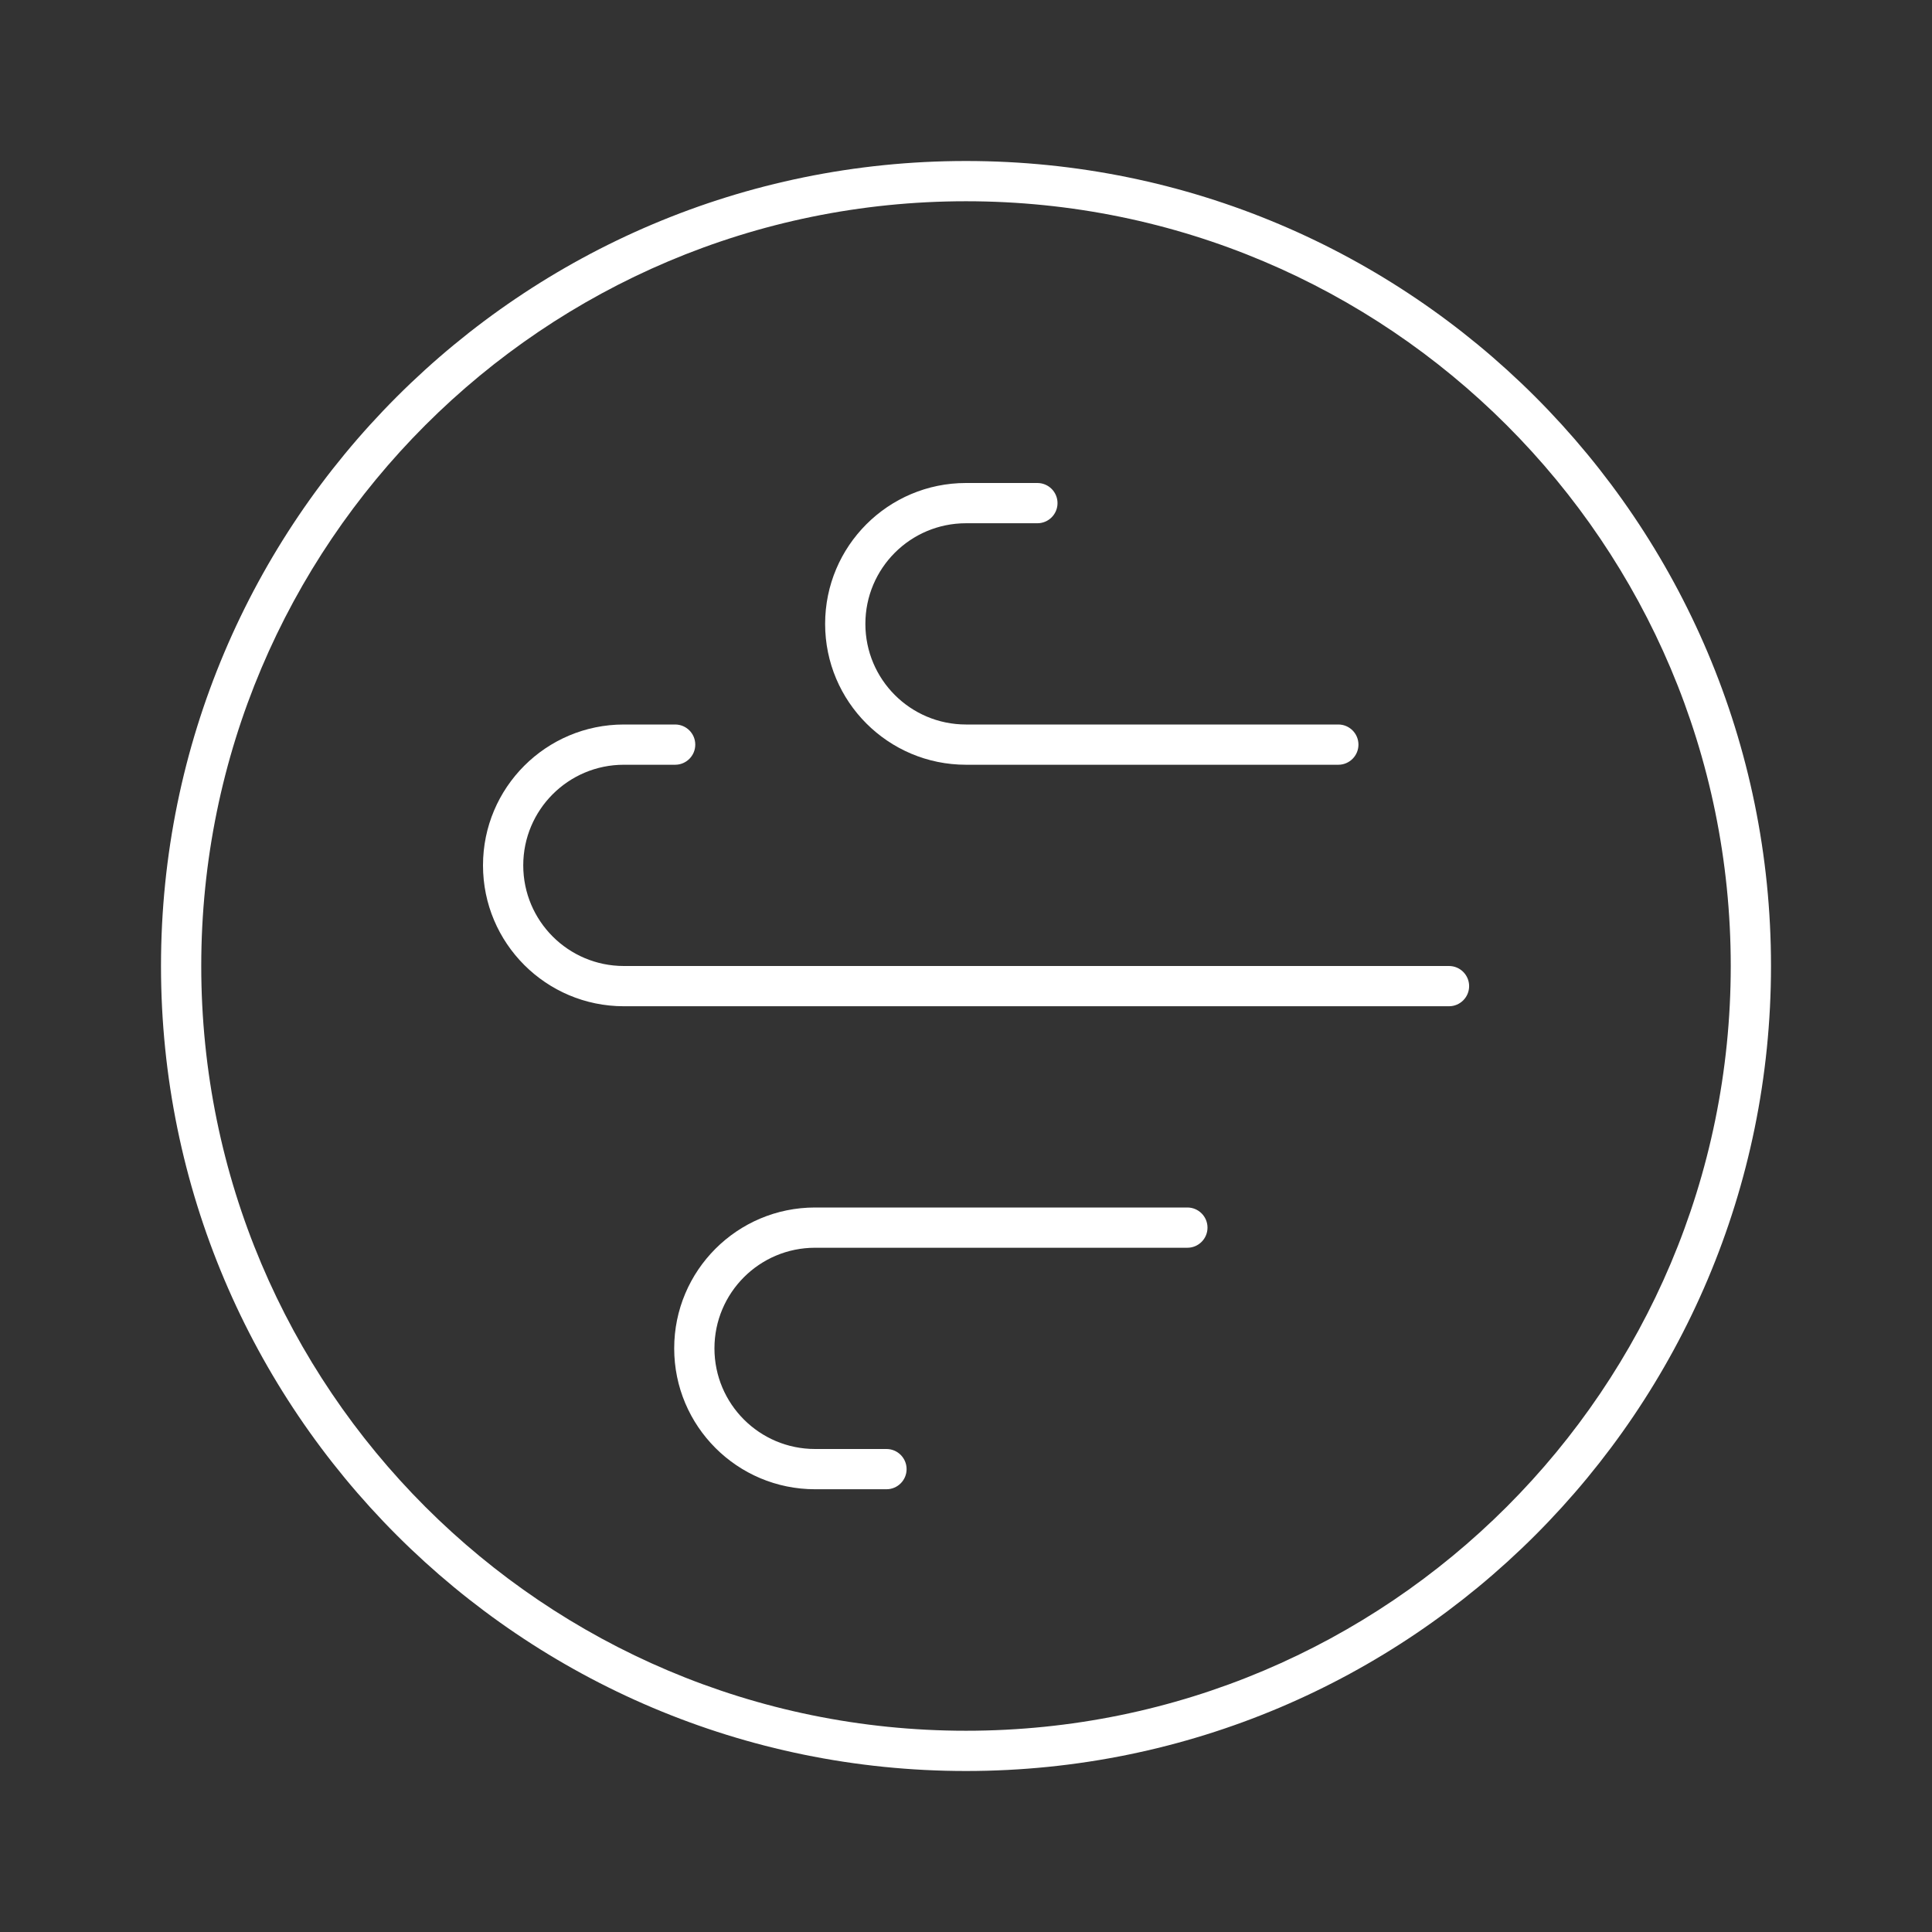
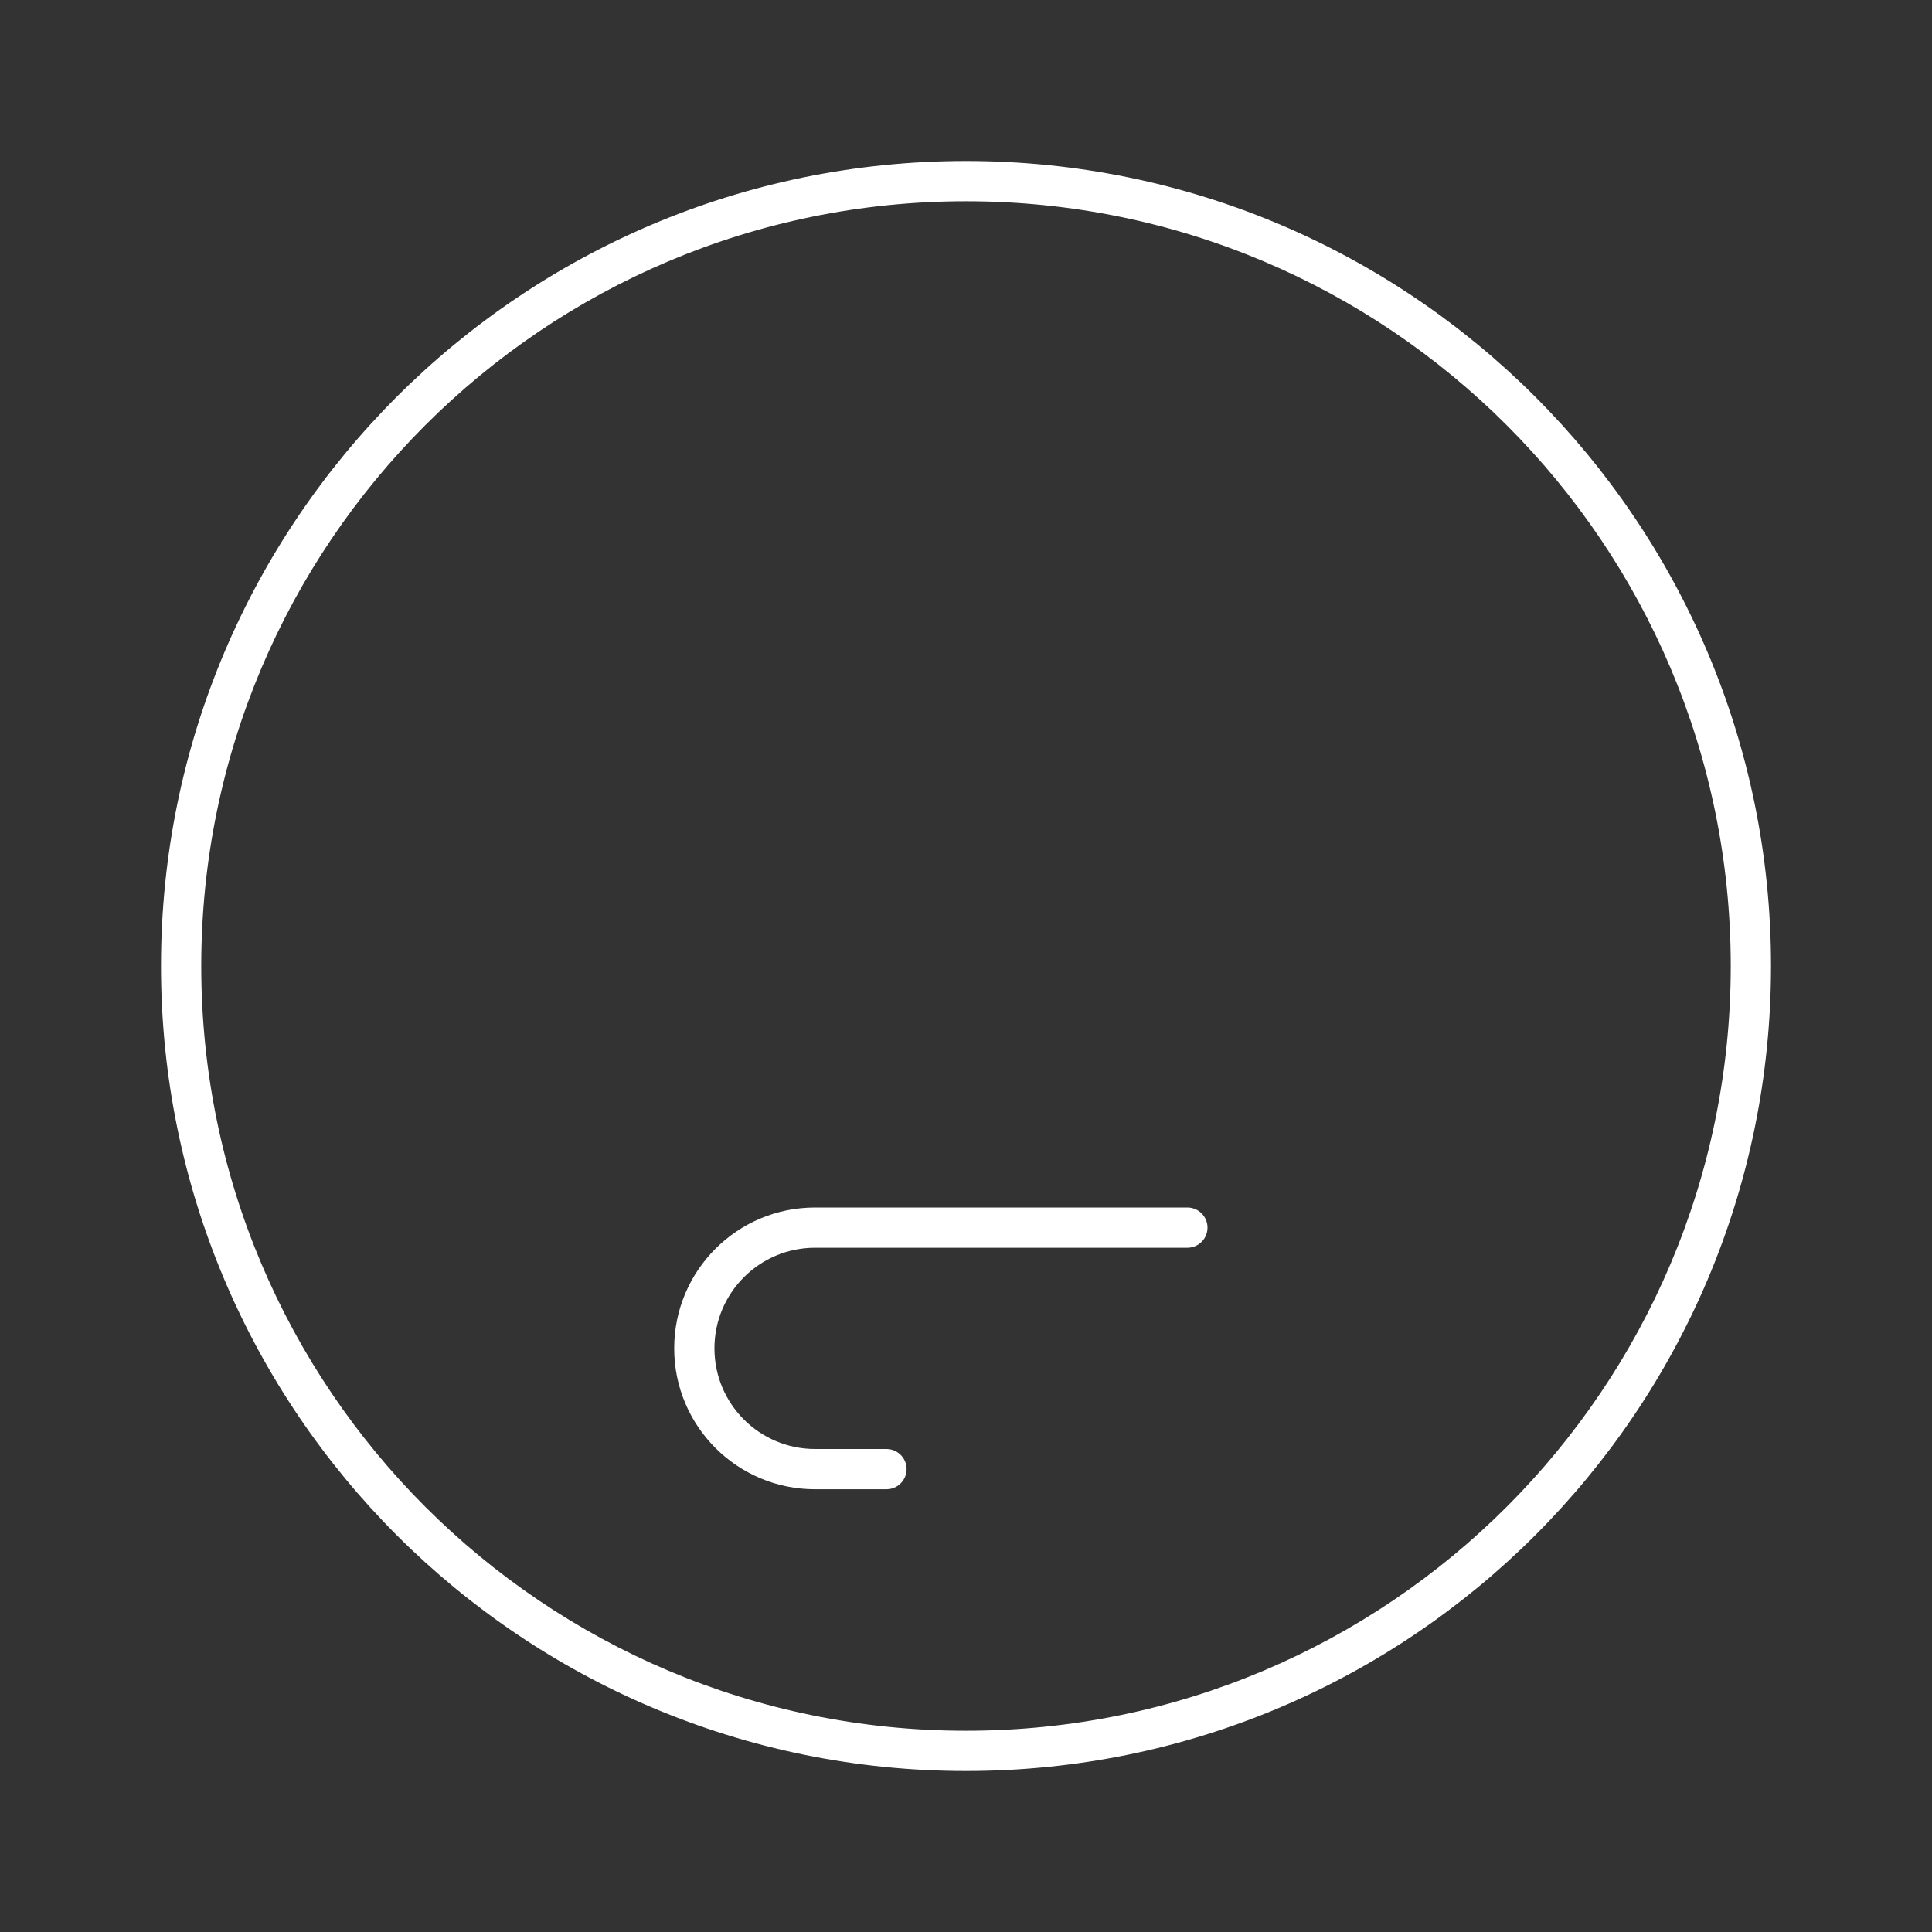
<svg xmlns="http://www.w3.org/2000/svg" fill="none" version="1.1" width="108" height="108" viewBox="0 0 108 108">
  <rect x="0" y="0" width="108" height="108" fill="#333333" stroke="none" />
  <g>
    <g />
    <g>
      <path d="M54,9C78.853,9,99,29.147,99,54C99,78.853,78.853,99,54,99C29.147,99,9,78.853,9,54C9,29.147,29.147,9,54,9ZM54,11.25C30.39,11.25,11.25,30.39,11.25,54C11.25,77.61,30.39,96.75,54,96.75C77.61,96.75,96.75,77.61,96.75,54C96.75,30.39,77.61,11.25,54,11.25Z" fill="#FFFFFF" fill-opacity="1" />
    </g>
    <g>
      <path d="M66.375,67.5C66.996,67.5,67.5,68.004,67.5,68.625C67.5,69.246,66.996,69.75,66.375,69.75L45.563,69.75C42.456,69.75,39.938,72.268,39.938,75.375C39.938,78.482,42.456,81,45.563,81L49.554,81C50.175,81,50.679,81.504,50.679,82.125C50.679,82.746,50.175,83.25,49.554,83.25L45.563,83.25C41.213,83.25,37.688,79.724,37.688,75.375C37.688,71.026,41.213,67.5,45.563,67.5L66.375,67.5Z" fill="#FFFFFF" fill-opacity="1" />
    </g>
    <g transform="matrix(1,0,0,-1,0,85.5)">
-       <path d="M74.813,42.75C75.434,42.75,75.938,43.254,75.938,43.875C75.938,44.496,75.434,45,74.813,45L54,45C50.893,45,48.375,47.518,48.375,50.625C48.375,53.732,50.893,56.25,54,56.25L57.991,56.25C58.613,56.25,59.116,56.754,59.116,57.375C59.116,57.996,58.613,58.5,57.991,58.5L54,58.5C49.651,58.5,46.125,54.974,46.125,50.625C46.125,46.276,49.651,42.75,54,42.75L74.813,42.75Z" fill="#FFFFFF" fill-opacity="1" />
-     </g>
+       </g>
    <g transform="matrix(1,0,0,-1,0,112.5)">
-       <path d="M81,56.25C81.621,56.25,82.125,56.754,82.125,57.375C82.125,57.996,81.621,58.5,81,58.5L34.875,58.5C31.768,58.5,29.25,61.018,29.25,64.125C29.25,67.232,31.768,69.75,34.875,69.75L37.741,69.75C38.363,69.75,38.866,70.254,38.866,70.875C38.866,71.496,38.363,72,37.741,72L34.875,72C30.526,72,27,68.474,27,64.125C27,59.776,30.526,56.25,34.875,56.25L81,56.25Z" fill="#FFFFFF" fill-opacity="1" />
-     </g>
+       </g>
  </g>
</svg>